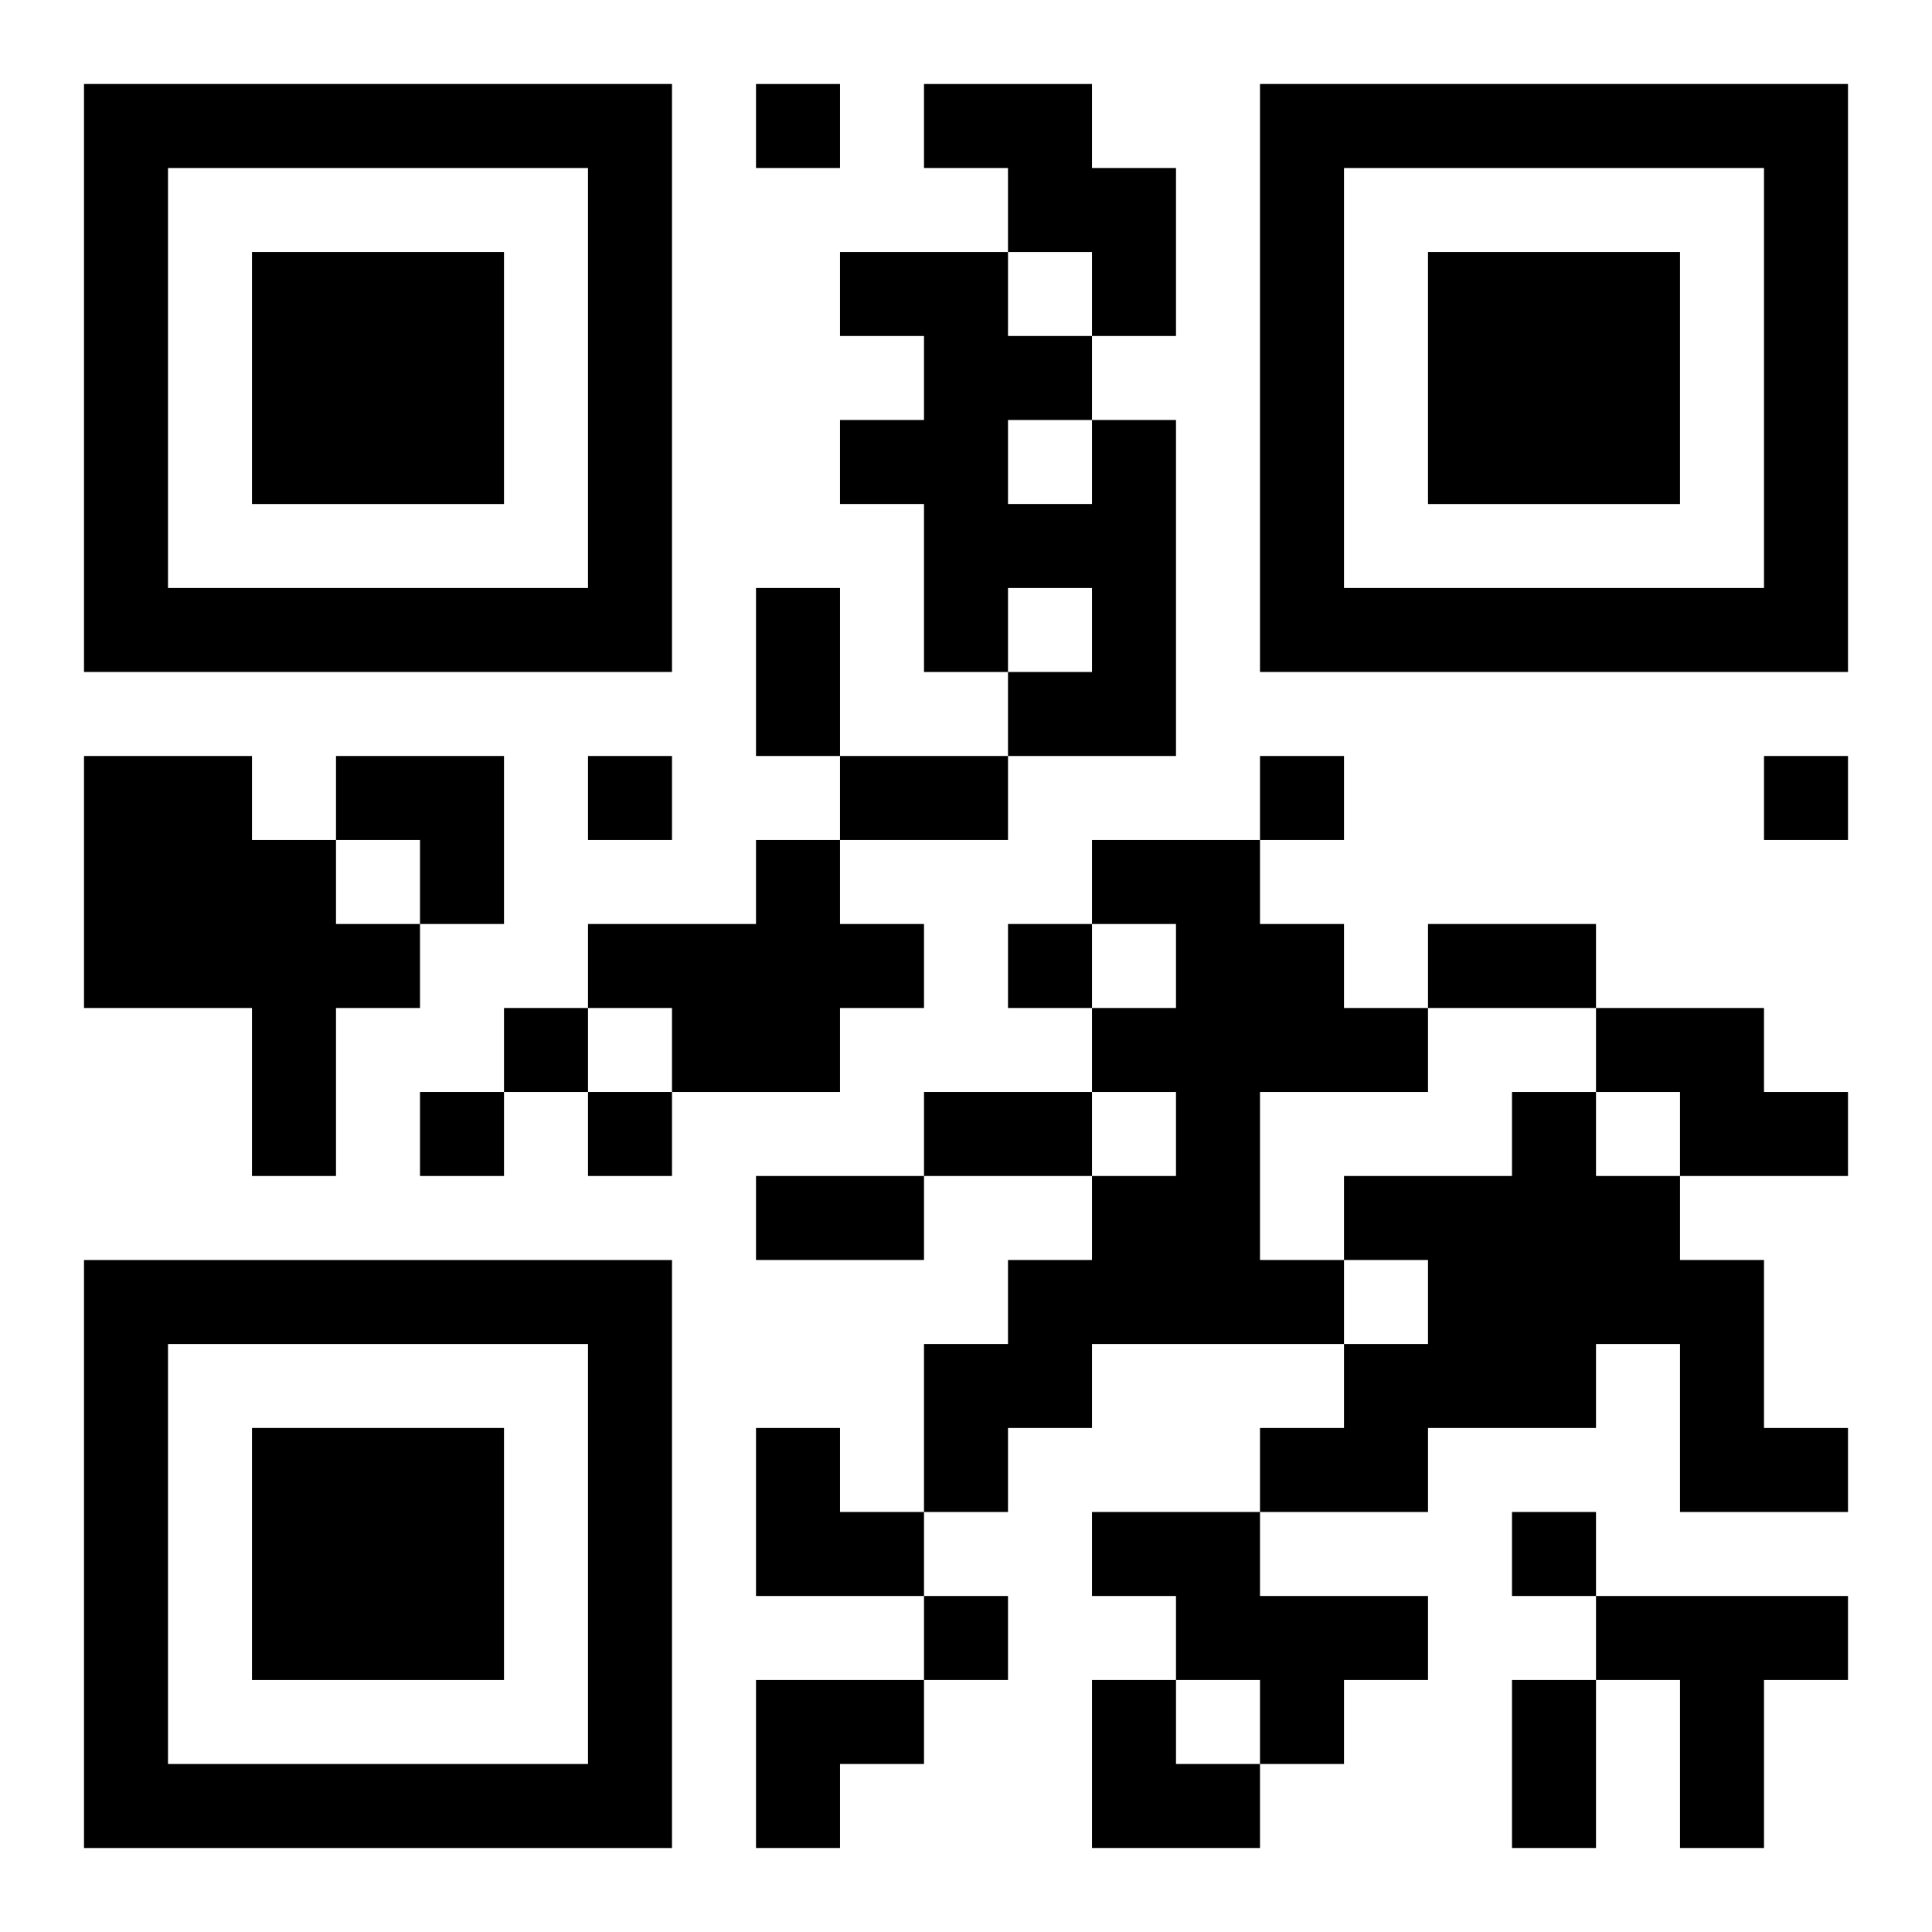
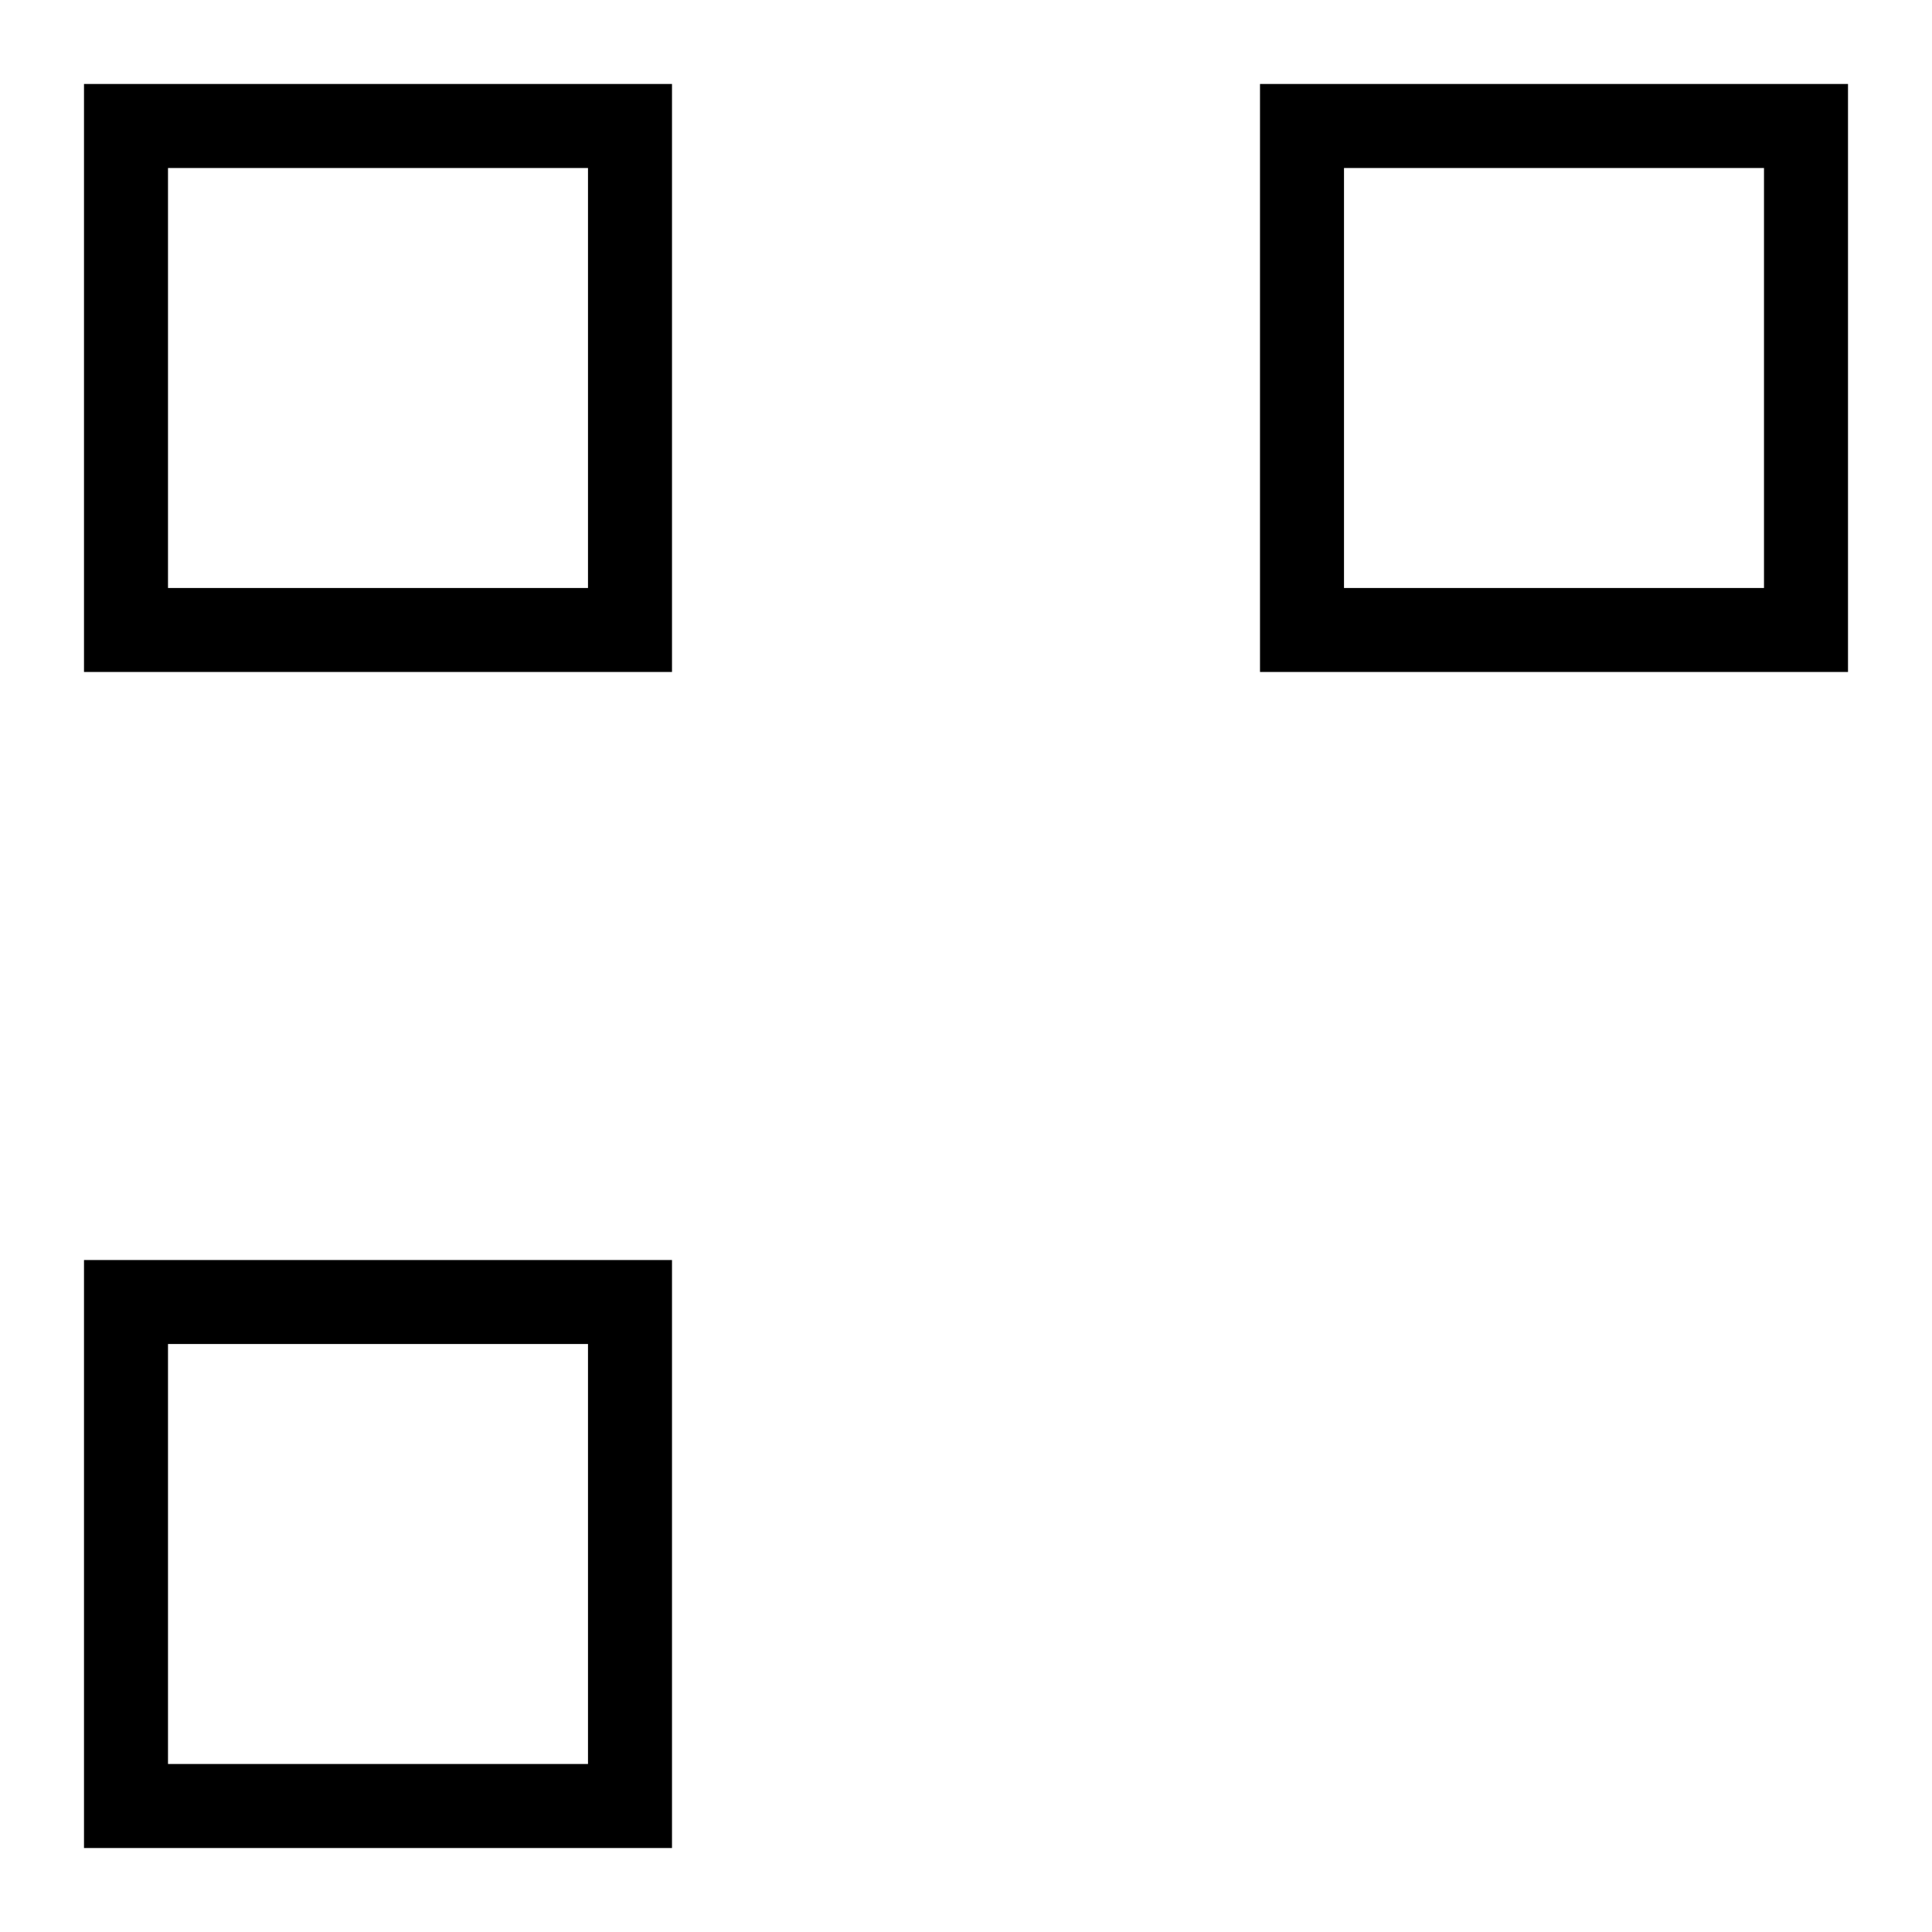
<svg xmlns="http://www.w3.org/2000/svg" xmlns:xlink="http://www.w3.org/1999/xlink" width="250" height="250" baseProfile="full" version="1.1" viewBox="-1 -1 23 23">
  <symbol id="a">
-     <path d="m0 7v7h7v-7h-7zm1 1h5v5h-5v-5zm1 1v3h3v-3h-3z" />
+     <path d="m0 7v7h7v-7h-7zm1 1h5v5h-5v-5zm1 1v3v-3h-3z" />
  </symbol>
  <use y="-7" xlink:href="#a" />
  <use y="7" xlink:href="#a" />
  <use x="14" y="-7" xlink:href="#a" />
-   <path d="m10 0h2v1h1v2h-1v-1h-1v-1h-1v-1m2 4h1v4h-2v-1h1v-1h-1v1h-1v-2h-1v-1h1v-1h-1v-1h2v1h1v1m-1 0v1h1v-1h-1m-11 4h2v1h1v1h1v1h-1v2h-1v-2h-2v-3m8 1h1v1h1v1h-1v1h-2v-1h-1v-1h2v-1m4 0h2v1h1v1h1v1h-2v2h1v1h-3v1h-1v1h-1v-2h1v-1h1v-1h1v-1h-1v-1h1v-1h-1v-1m6 2h2v1h1v1h-2v-1h-1v-1m-1 1h1v1h1v1h1v2h1v1h-2v-2h-1v1h-2v1h-2v-1h1v-1h1v-1h-1v-1h2v-1m-5 5h2v1h2v1h-1v1h-1v-1h-1v-1h-1v-1m6 1h3v1h-1v2h-1v-2h-1v-1m-10-18v1h1v-1h-1m-2 8v1h1v-1h-1m8 0v1h1v-1h-1m6 0v1h1v-1h-1m-9 2v1h1v-1h-1m-6 1v1h1v-1h-1m-1 1v1h1v-1h-1m2 0v1h1v-1h-1m11 5v1h1v-1h-1m-7 1v1h1v-1h-1m-2-12h1v2h-1v-2m1 2h2v1h-2v-1m7 2h2v1h-2v-1m-6 2h2v1h-2v-1m-2 1h2v1h-2v-1m9 6h1v2h-1v-2m-14-11h2v2h-1v-1h-1zm5 8h1v1h1v1h-2zm0 3h2v1h-1v1h-1zm4 0h1v1h1v1h-2z" />
</svg>